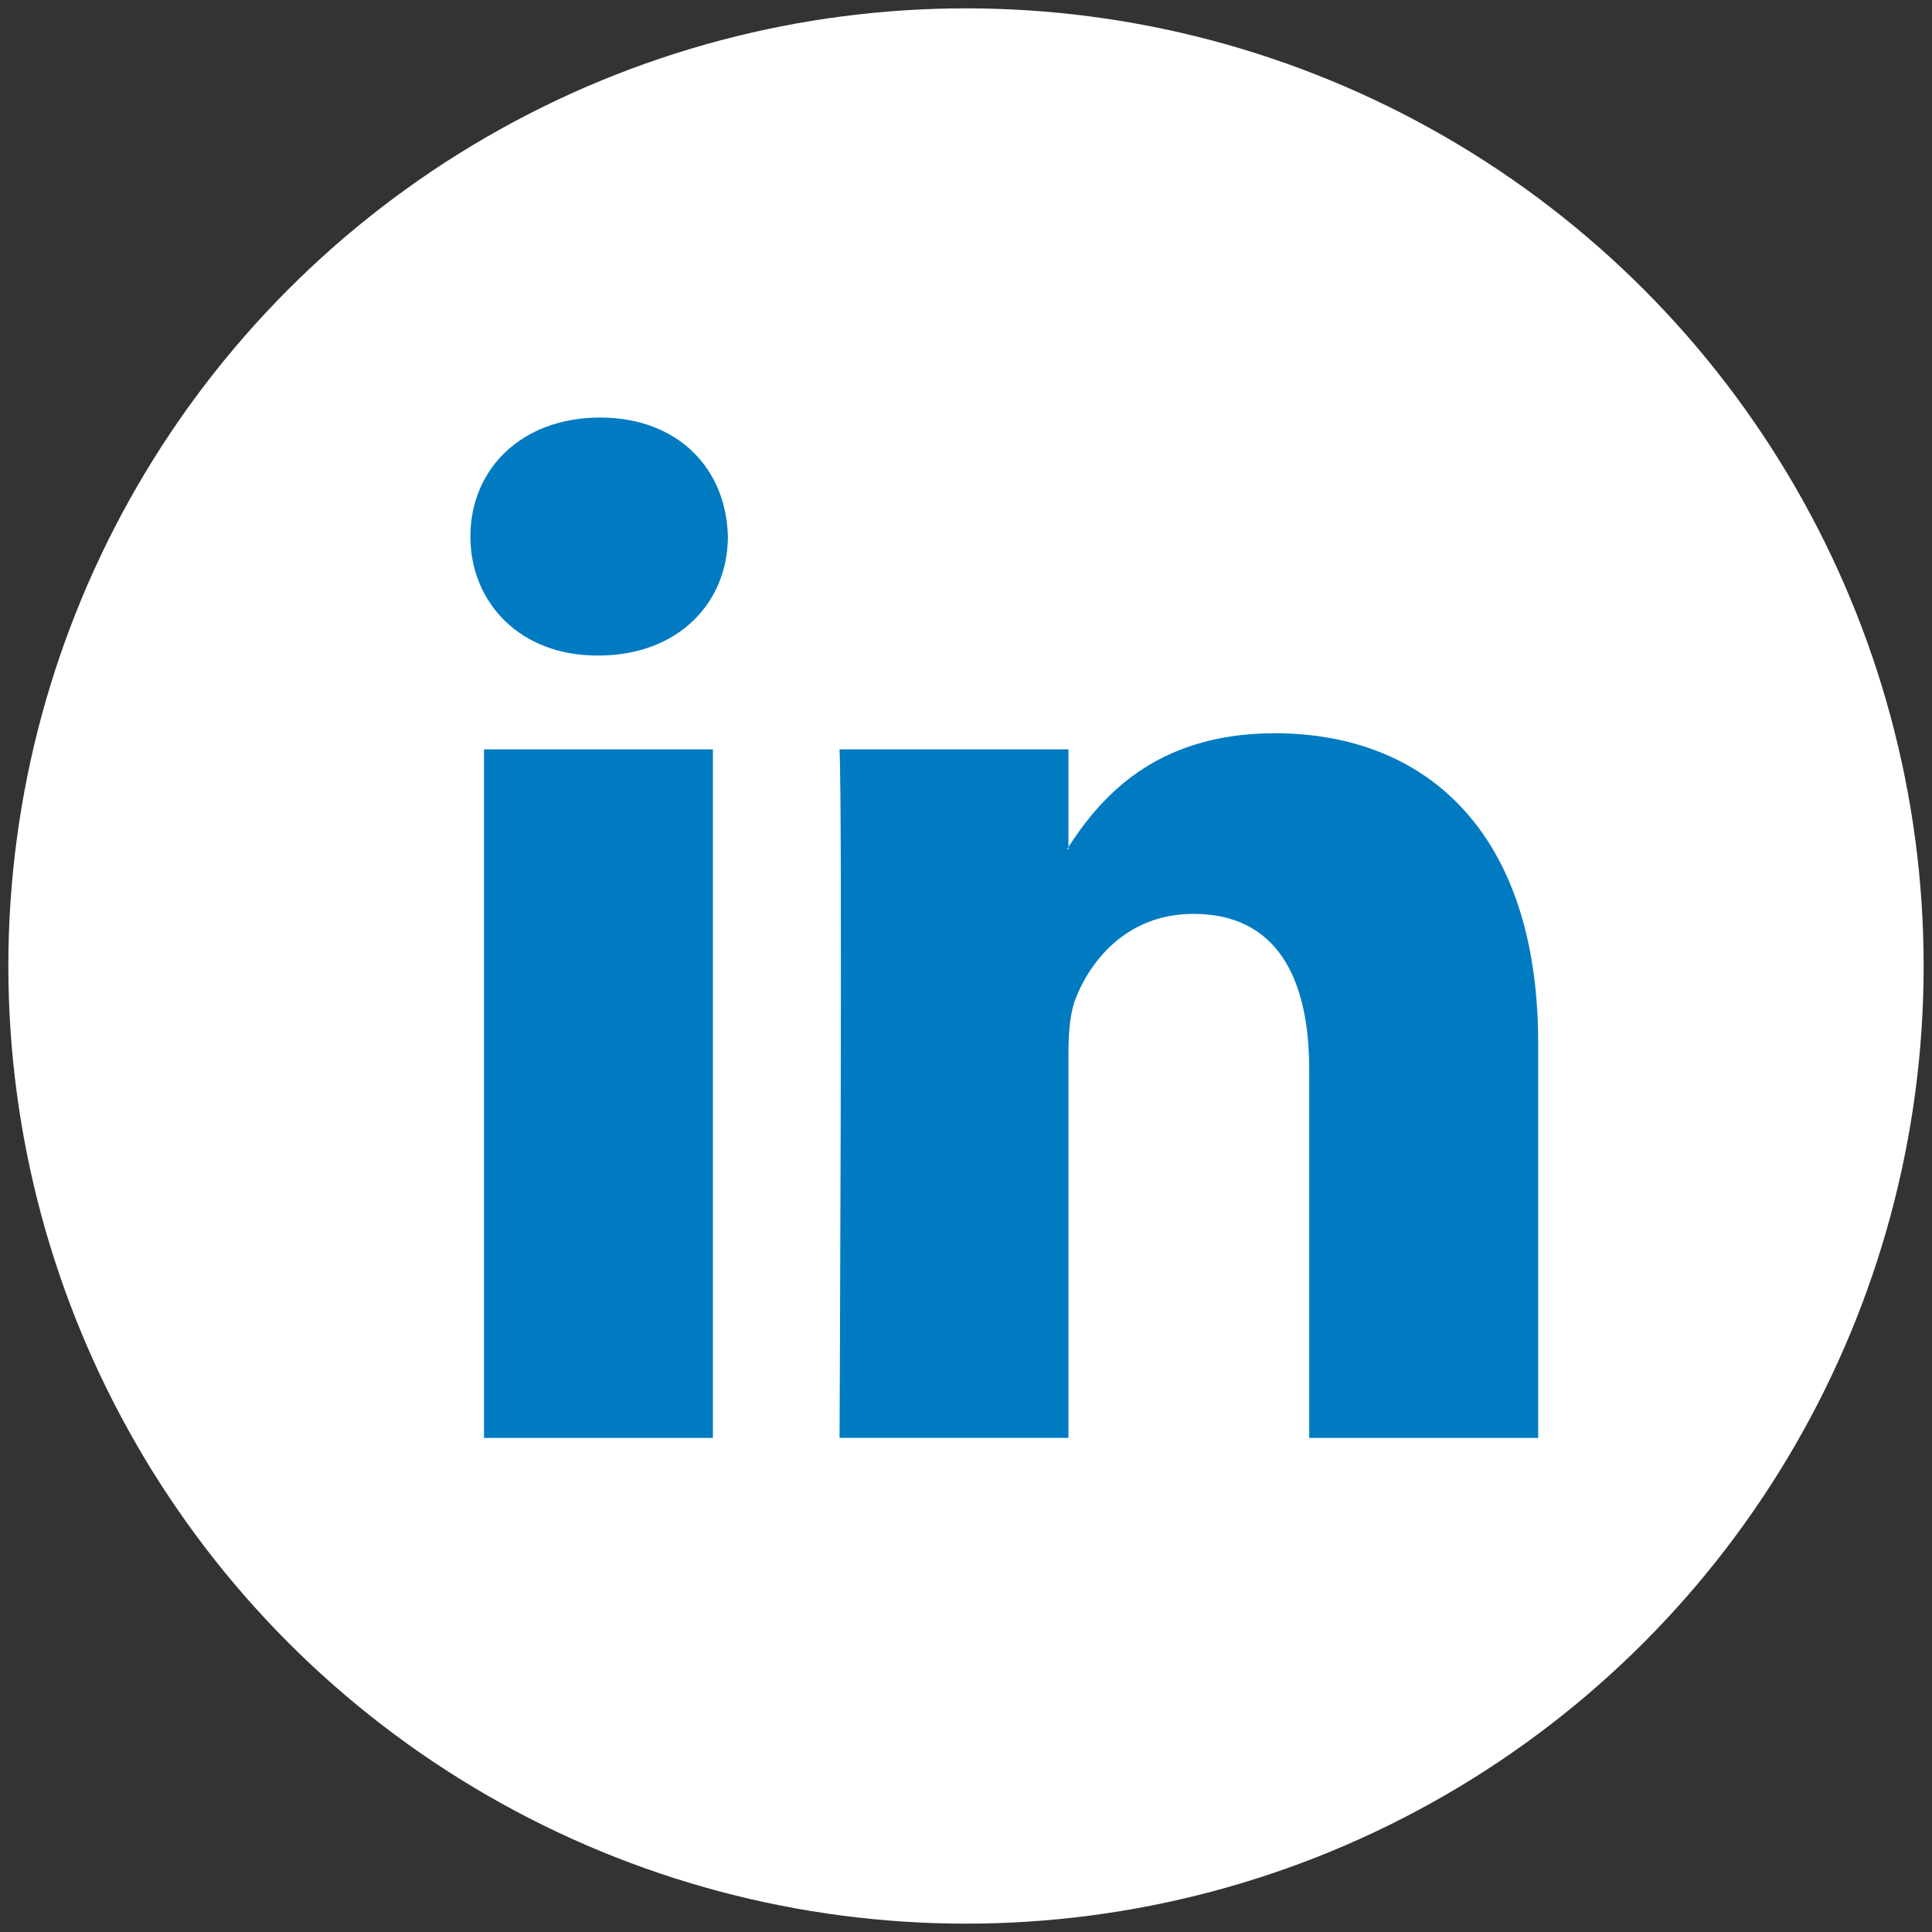
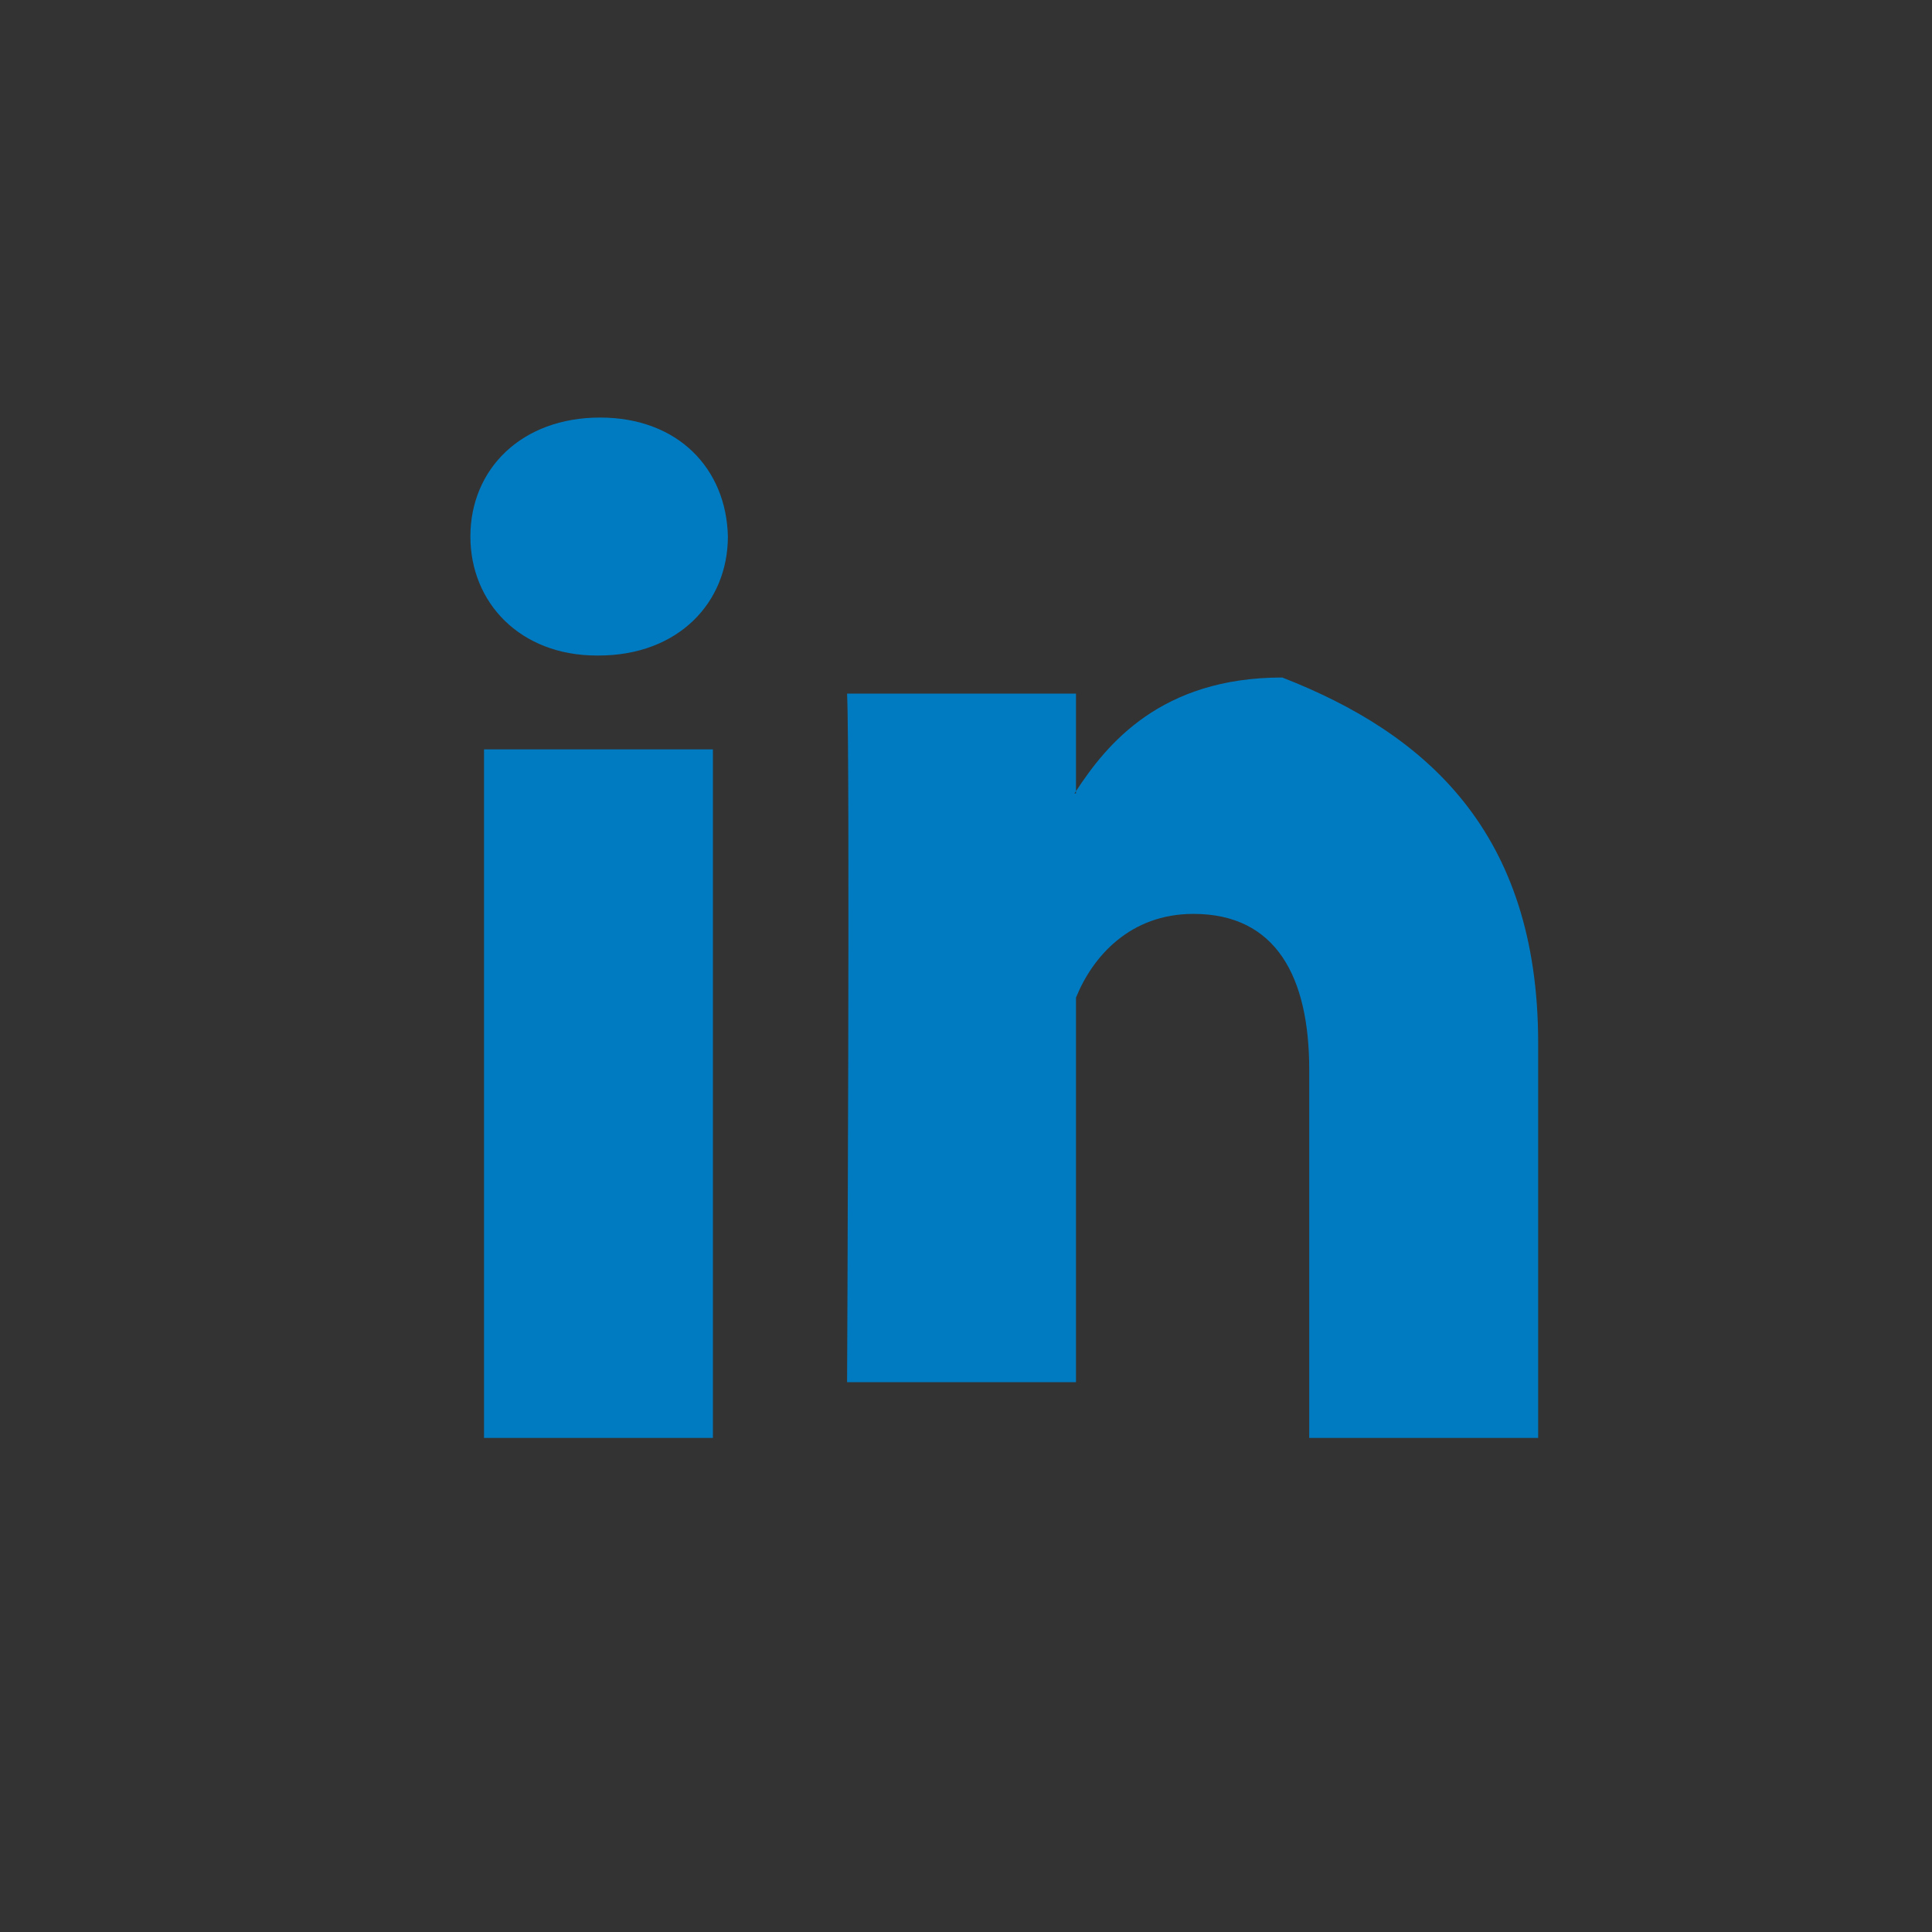
<svg xmlns="http://www.w3.org/2000/svg" version="1.1" id="Layer_1" x="0px" y="0px" width="40px" height="40px" viewBox="0 0 40 40" enable-background="new 0 0 40 40" xml:space="preserve">
  <rect x="0" y="0" width="40" height="40" fill="#333333" stroke="none" />
  <g>
-     <circle fill="#FFFFFF" cx="20" cy="20" r="19.827" />
    <g>
-       <path fill="#007BC2" d="M31.846,21.594v8.177h-4.74v-7.626c0-1.915-0.682-3.224-2.397-3.224c-1.311,0-2.087,0.88-2.432,1.734    c-0.124,0.305-0.156,0.729-0.156,1.154v7.961h-4.739c0,0,0.063-12.917,0-14.255h4.739v2.02c-0.011,0.018-0.024,0.032-0.033,0.046    h0.033v-0.046c0.632-0.968,1.752-2.354,4.271-2.354C29.51,15.181,31.846,17.218,31.846,21.594L31.846,21.594z M12.422,8.645    c-1.621,0-2.683,1.064-2.683,2.463c0,1.369,1.029,2.464,2.619,2.464h0.032c1.653,0,2.68-1.096,2.68-2.464    C15.039,9.708,14.043,8.645,12.422,8.645L12.422,8.645z M10.021,29.771h4.739V15.515h-4.739V29.771z" />
+       <path fill="#007BC2" d="M31.846,21.594v8.177h-4.74v-7.626c0-1.915-0.682-3.224-2.397-3.224c-1.311,0-2.087,0.88-2.432,1.734    v7.961h-4.739c0,0,0.063-12.917,0-14.255h4.739v2.02c-0.011,0.018-0.024,0.032-0.033,0.046    h0.033v-0.046c0.632-0.968,1.752-2.354,4.271-2.354C29.51,15.181,31.846,17.218,31.846,21.594L31.846,21.594z M12.422,8.645    c-1.621,0-2.683,1.064-2.683,2.463c0,1.369,1.029,2.464,2.619,2.464h0.032c1.653,0,2.68-1.096,2.68-2.464    C15.039,9.708,14.043,8.645,12.422,8.645L12.422,8.645z M10.021,29.771h4.739V15.515h-4.739V29.771z" />
    </g>
  </g>
</svg>